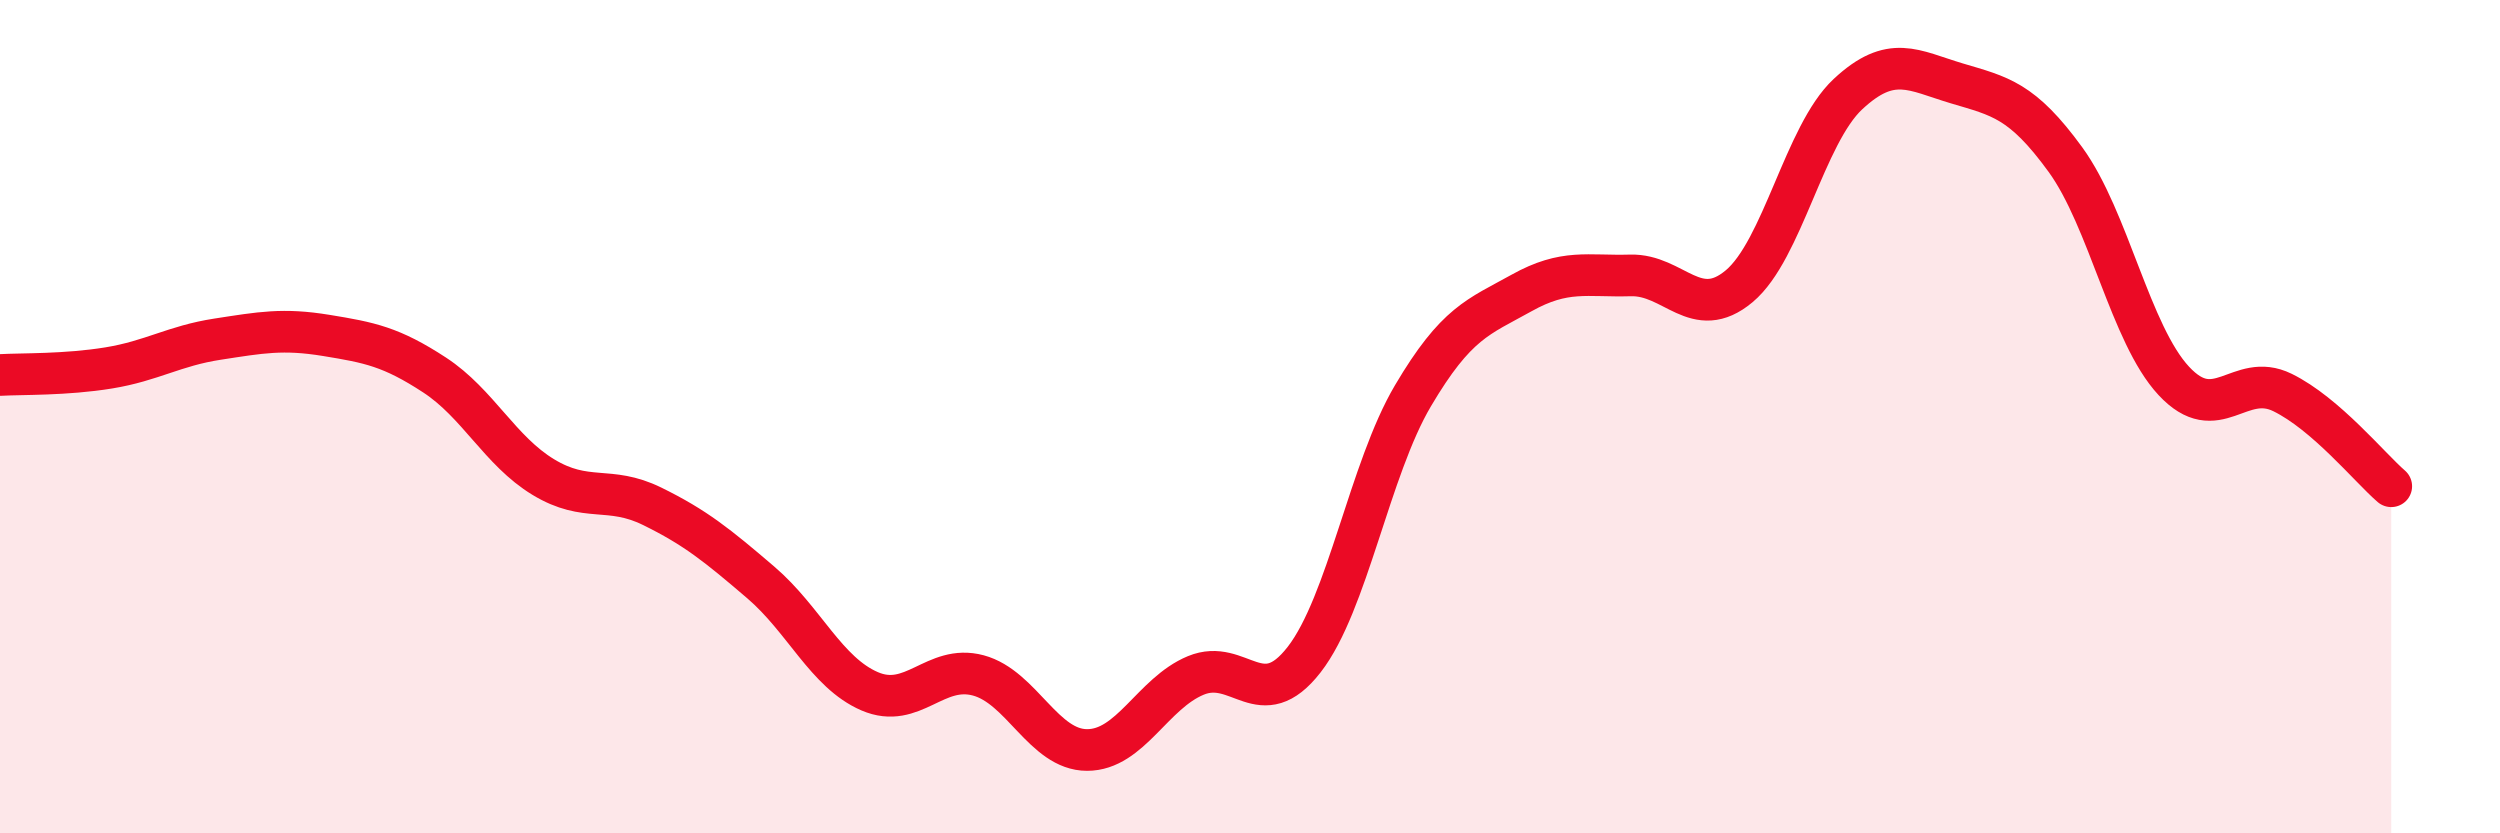
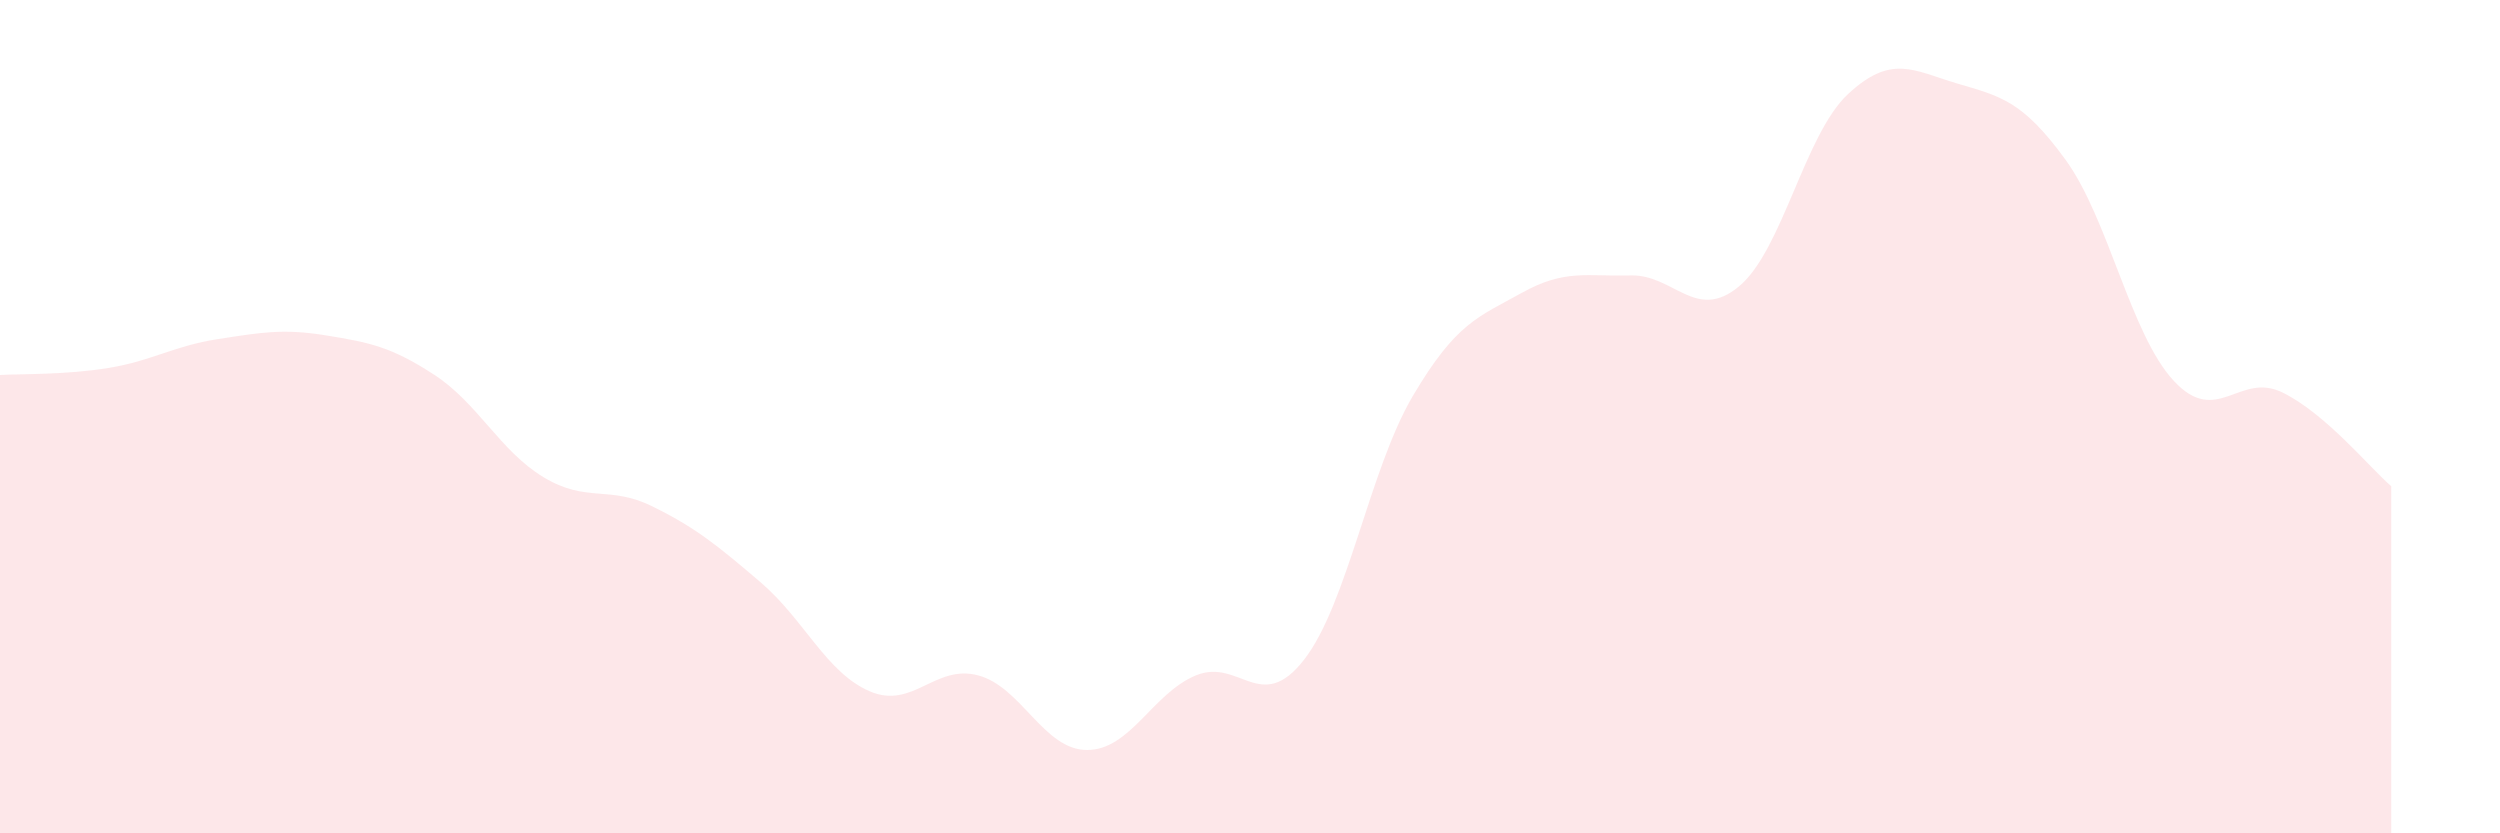
<svg xmlns="http://www.w3.org/2000/svg" width="60" height="20" viewBox="0 0 60 20">
  <path d="M 0,9 C 0.52,8.97 1.57,9 2.61,8.83 C 3.65,8.66 4.18,8.3 5.22,8.14 C 6.26,7.98 6.79,7.88 7.83,8.05 C 8.87,8.22 9.39,8.32 10.43,9 C 11.47,9.68 12,10.82 13.04,11.45 C 14.08,12.08 14.61,11.64 15.65,12.15 C 16.69,12.66 17.22,13.09 18.26,13.98 C 19.3,14.87 19.83,16.14 20.87,16.59 C 21.91,17.04 22.44,15.93 23.48,16.21 C 24.52,16.49 25.05,18 26.09,18 C 27.13,18 27.66,16.64 28.7,16.21 C 29.74,15.78 30.26,17.17 31.3,15.83 C 32.34,14.49 32.87,11.26 33.91,9.5 C 34.95,7.74 35.48,7.61 36.52,7.03 C 37.56,6.45 38.09,6.64 39.13,6.61 C 40.17,6.58 40.7,7.74 41.74,6.87 C 42.78,6 43.31,3.23 44.35,2.26 C 45.39,1.29 45.92,1.69 46.96,2 C 48,2.31 48.53,2.4 49.57,3.83 C 50.61,5.26 51.13,8.02 52.17,9.14 C 53.21,10.26 53.74,8.91 54.78,9.42 C 55.82,9.93 56.87,11.22 57.39,11.67L57.39 20L0 20Z" fill="#EB0A25" opacity="0.1" stroke-linecap="round" stroke-linejoin="round" />
-   <path d="M 0,9 C 0.52,8.97 1.57,9 2.61,8.83 C 3.65,8.66 4.18,8.3 5.22,8.14 C 6.26,7.98 6.79,7.88 7.83,8.05 C 8.87,8.22 9.39,8.32 10.43,9 C 11.47,9.68 12,10.82 13.04,11.45 C 14.08,12.08 14.61,11.64 15.65,12.15 C 16.69,12.66 17.22,13.09 18.26,13.98 C 19.3,14.87 19.83,16.14 20.87,16.59 C 21.91,17.04 22.44,15.93 23.48,16.21 C 24.52,16.49 25.05,18 26.09,18 C 27.13,18 27.66,16.64 28.7,16.21 C 29.74,15.78 30.26,17.17 31.3,15.83 C 32.34,14.49 32.87,11.26 33.91,9.5 C 34.95,7.74 35.48,7.61 36.52,7.03 C 37.56,6.45 38.09,6.64 39.13,6.61 C 40.17,6.58 40.7,7.74 41.74,6.87 C 42.78,6 43.31,3.23 44.35,2.26 C 45.39,1.29 45.92,1.69 46.96,2 C 48,2.31 48.53,2.4 49.57,3.83 C 50.61,5.26 51.13,8.02 52.17,9.14 C 53.21,10.26 53.74,8.91 54.78,9.42 C 55.82,9.93 56.87,11.22 57.39,11.67" stroke="#EB0A25" stroke-width="1" fill="none" stroke-linecap="round" stroke-linejoin="round" />
</svg>